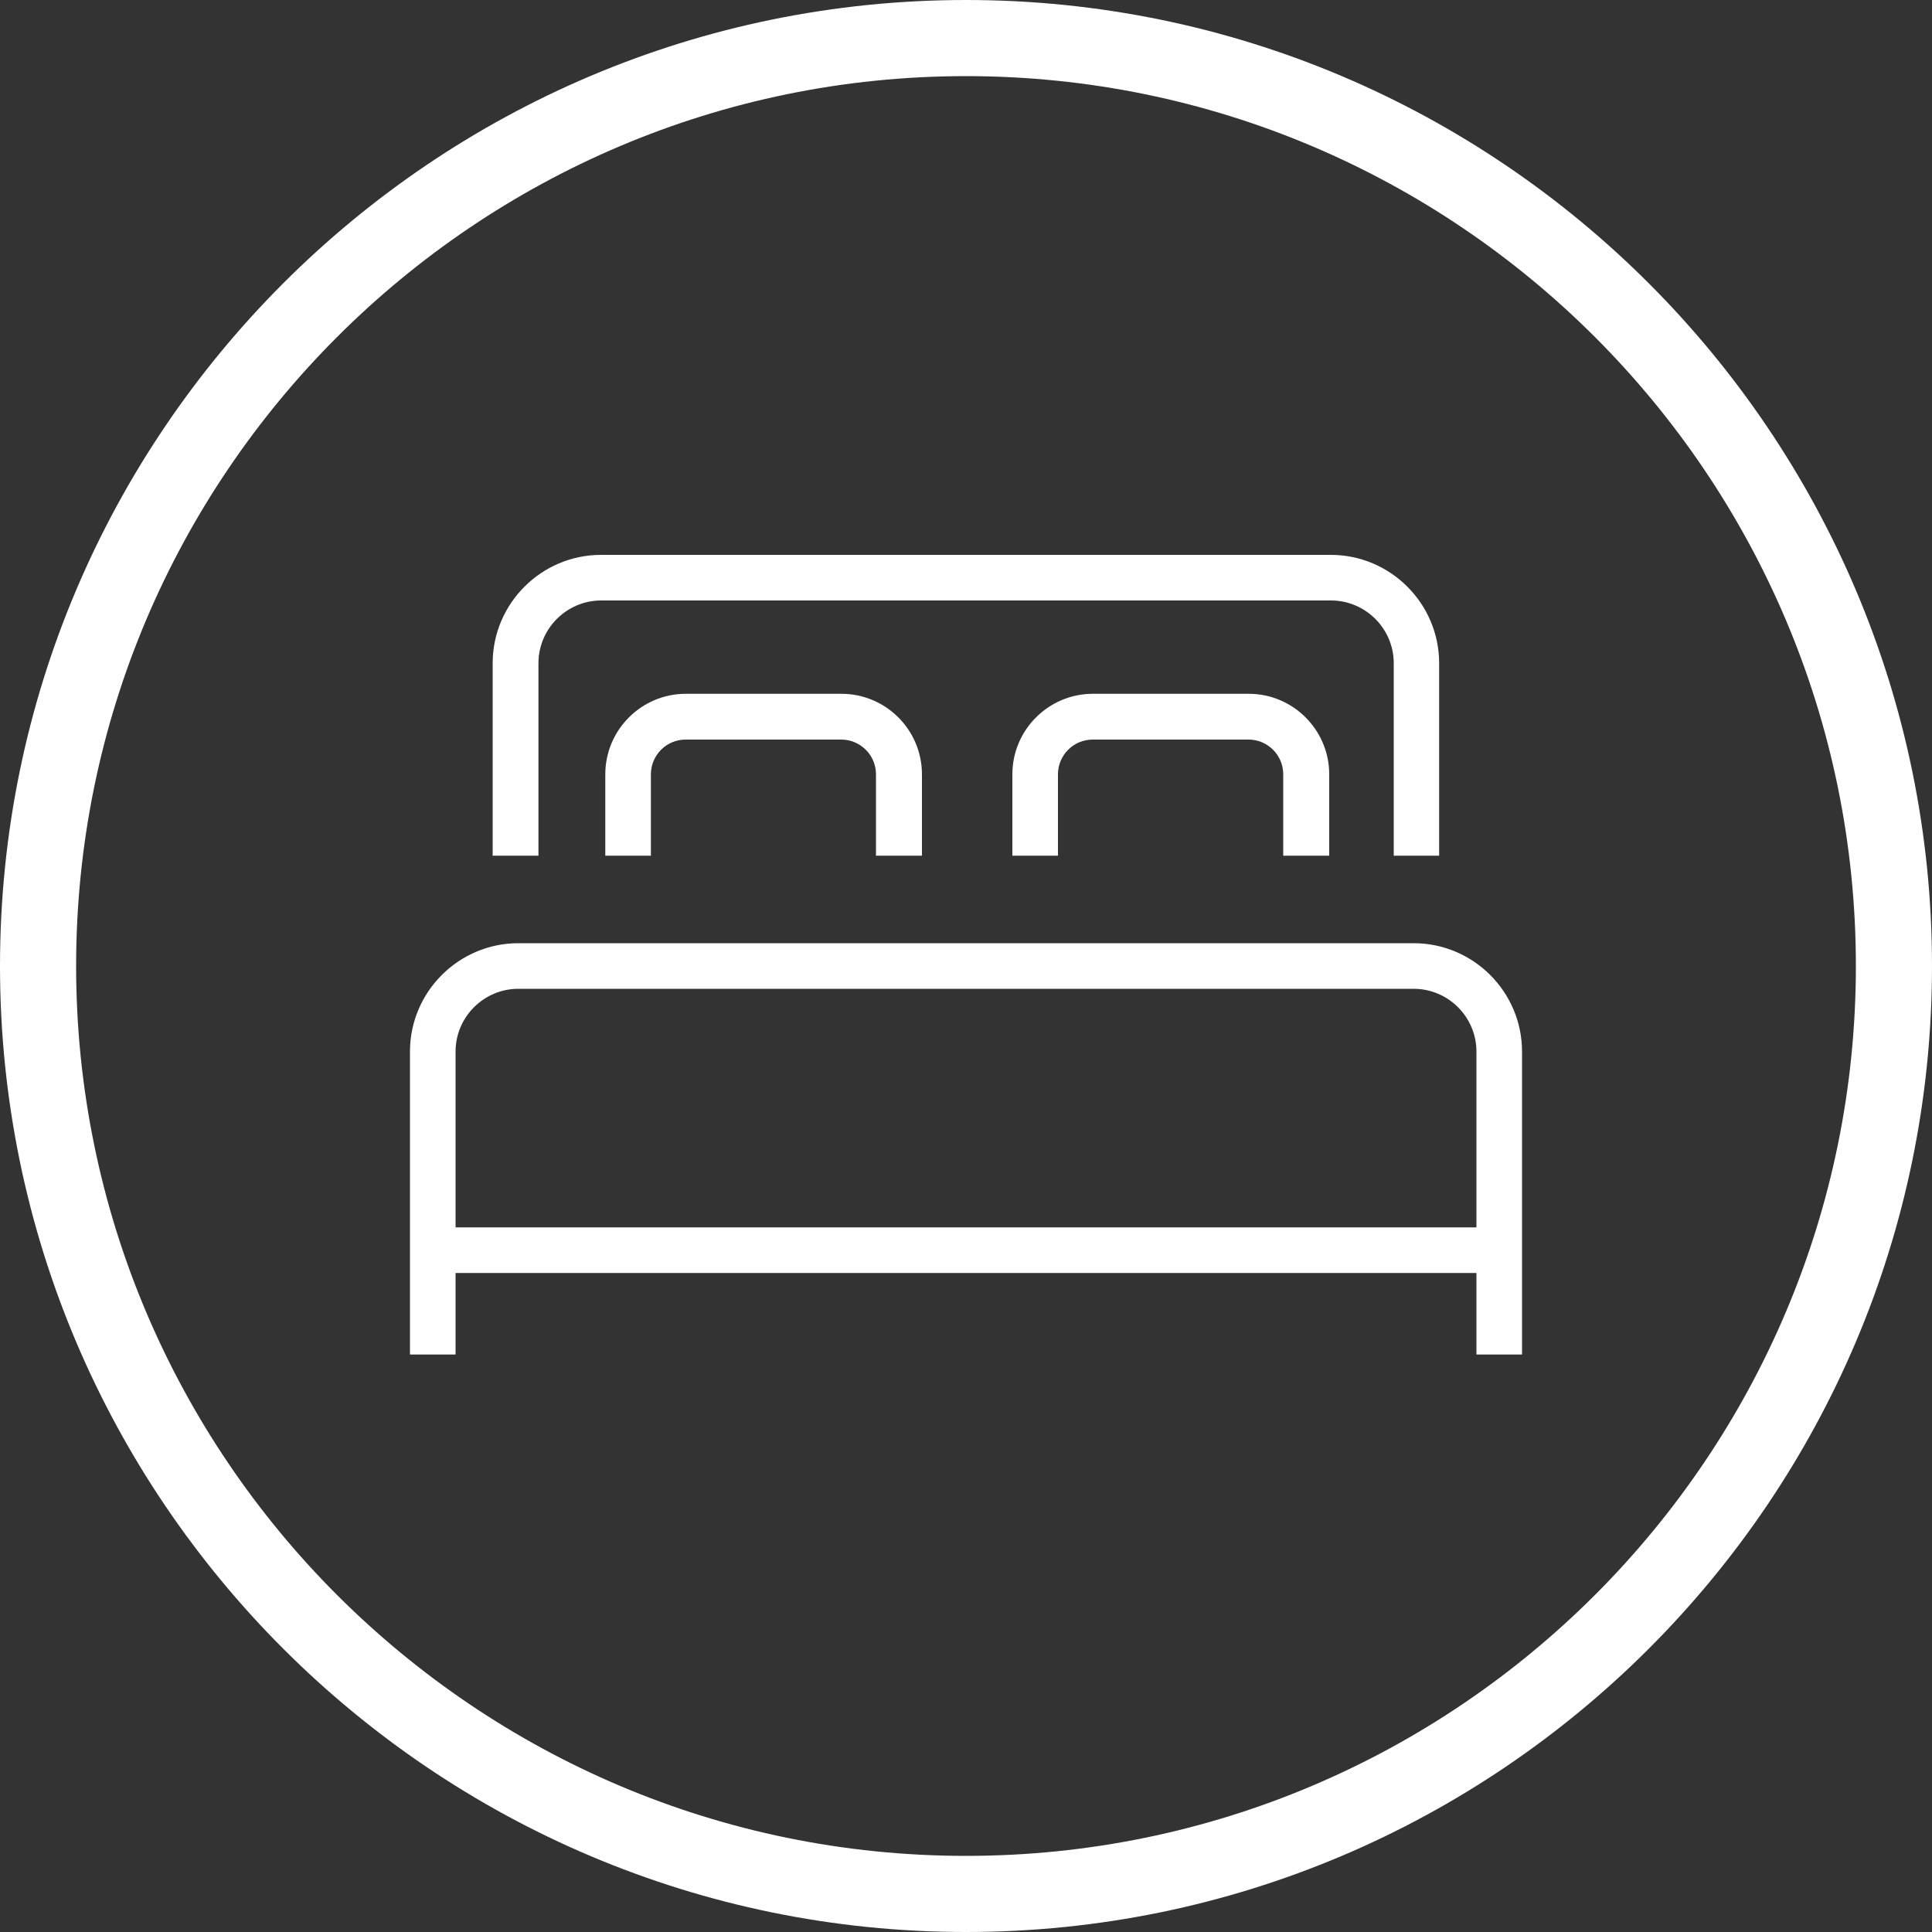
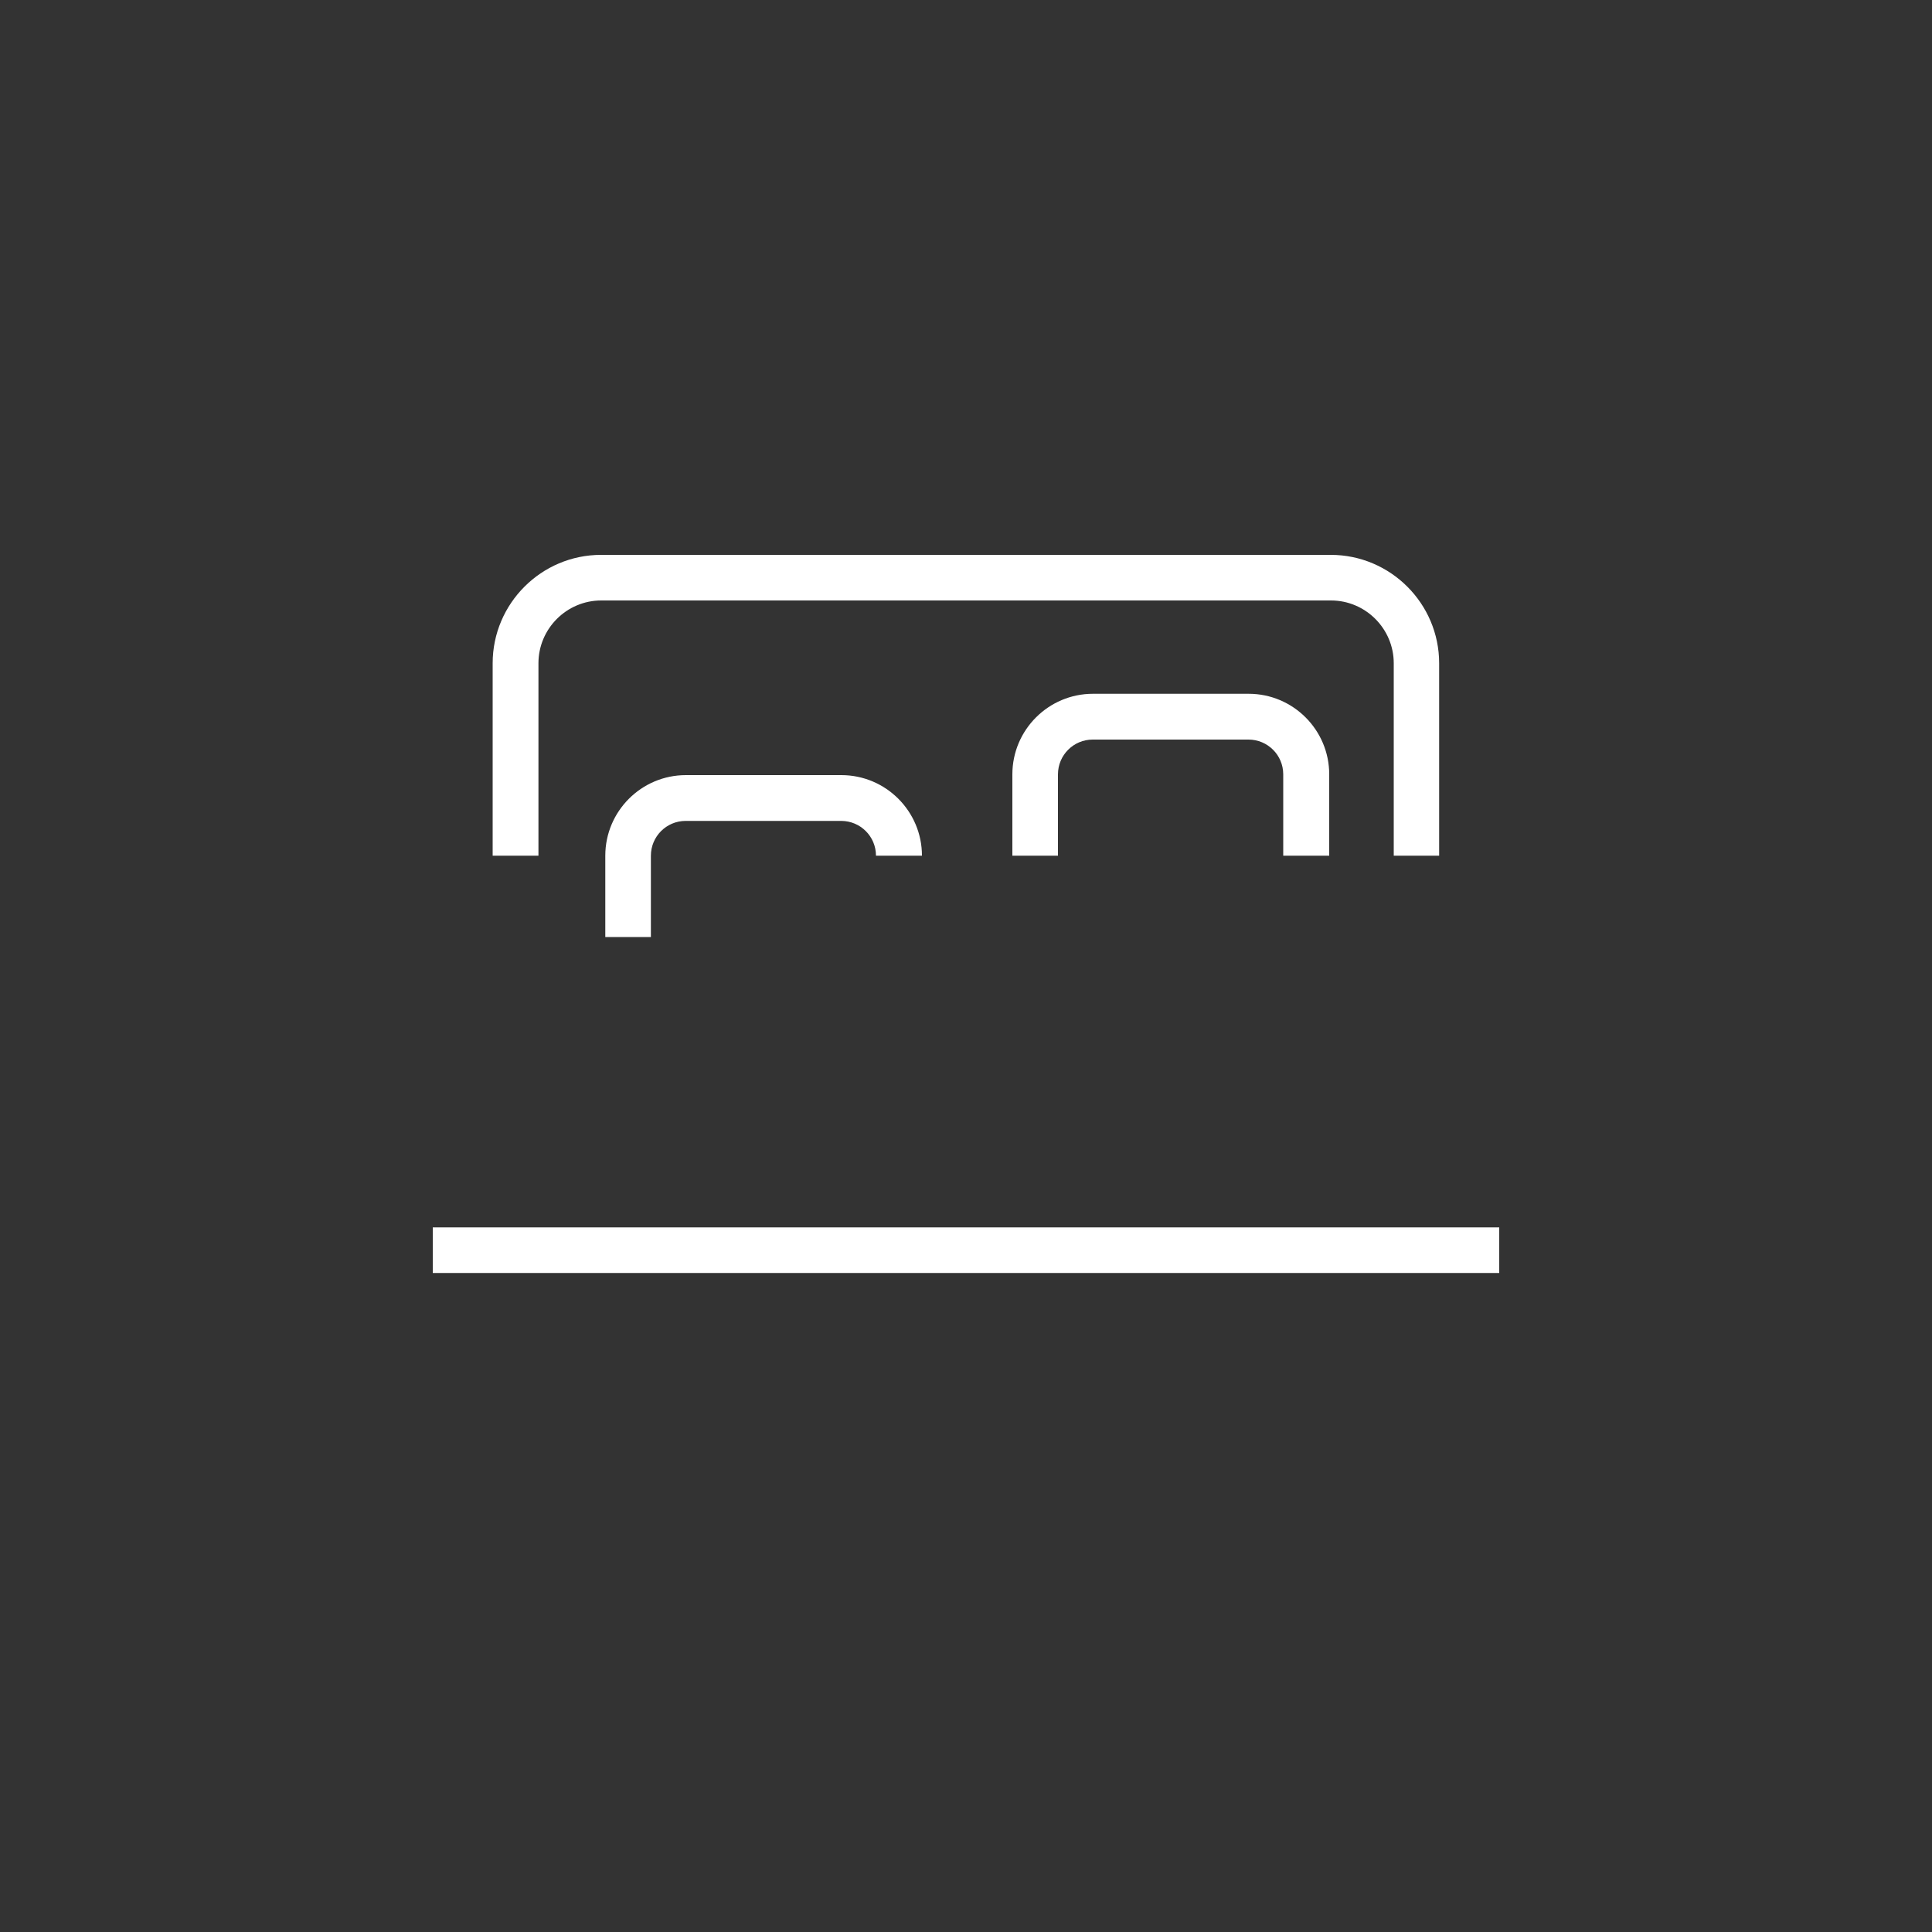
<svg xmlns="http://www.w3.org/2000/svg" version="1.1" id="Ebene_1" x="0px" y="0px" viewBox="0 0 100 100" style="enable-background:new 0 0 100 100;" xml:space="preserve">
  <rect x="0" y="0" width="100" height="100" fill="#333333" stroke="none" />
  <style type="text/css">
	.st0{fill:#FFFFFF;}
</style>
  <g>
-     <path class="st0" d="M50,100C22.43,100,0,77.57,0,50C0,22.43,22.43,0,50,0s50,22.43,50,50C100,77.57,77.57,100,50,100z M50,3.94   C24.6,3.94,3.94,24.6,3.94,50C3.94,75.4,24.6,96.06,50,96.06S96.06,75.4,96.06,50C96.06,24.6,75.4,3.94,50,3.94z" />
    <g>
-       <path class="st0" d="M78.78,70.11h-2.36V54.43c0-1.79-1.46-3.25-3.25-3.25H26.83c-1.79,0-3.25,1.46-3.25,3.25v15.68h-2.36V54.43    c0-3.09,2.52-5.61,5.61-5.61h46.34c3.09,0,5.61,2.52,5.61,5.61V70.11z" />
      <path class="st0" d="M74.5,44.29h-2.36v-9.96c0-1.79-1.46-3.25-3.25-3.25H31.12c-1.79,0-3.25,1.46-3.25,3.25v9.96H25.5v-9.96    c0-3.09,2.52-5.61,5.61-5.61h37.77c3.09,0,5.61,2.52,5.61,5.61V44.29z" />
-       <path class="st0" d="M47.7,44.29h-2.36v-4.21c0-1-0.81-1.8-1.8-1.8h-8.05c-1,0-1.8,0.81-1.8,1.8v4.21h-2.36v-4.21    c0-2.3,1.87-4.17,4.17-4.17h8.05c2.3,0,4.17,1.87,4.17,4.17V44.29z" />
+       <path class="st0" d="M47.7,44.29h-2.36c0-1-0.81-1.8-1.8-1.8h-8.05c-1,0-1.8,0.81-1.8,1.8v4.21h-2.36v-4.21    c0-2.3,1.87-4.17,4.17-4.17h8.05c2.3,0,4.17,1.87,4.17,4.17V44.29z" />
      <path class="st0" d="M68.78,44.29h-2.36v-4.21c0-1-0.81-1.8-1.8-1.8h-8.06c-1,0-1.8,0.81-1.8,1.8v4.21h-2.36v-4.21    c0-2.3,1.87-4.17,4.17-4.17h8.06c2.3,0,4.17,1.87,4.17,4.17V44.29z" />
      <rect x="22.4" y="63.53" class="st0" width="55.2" height="2.36" />
    </g>
  </g>
</svg>